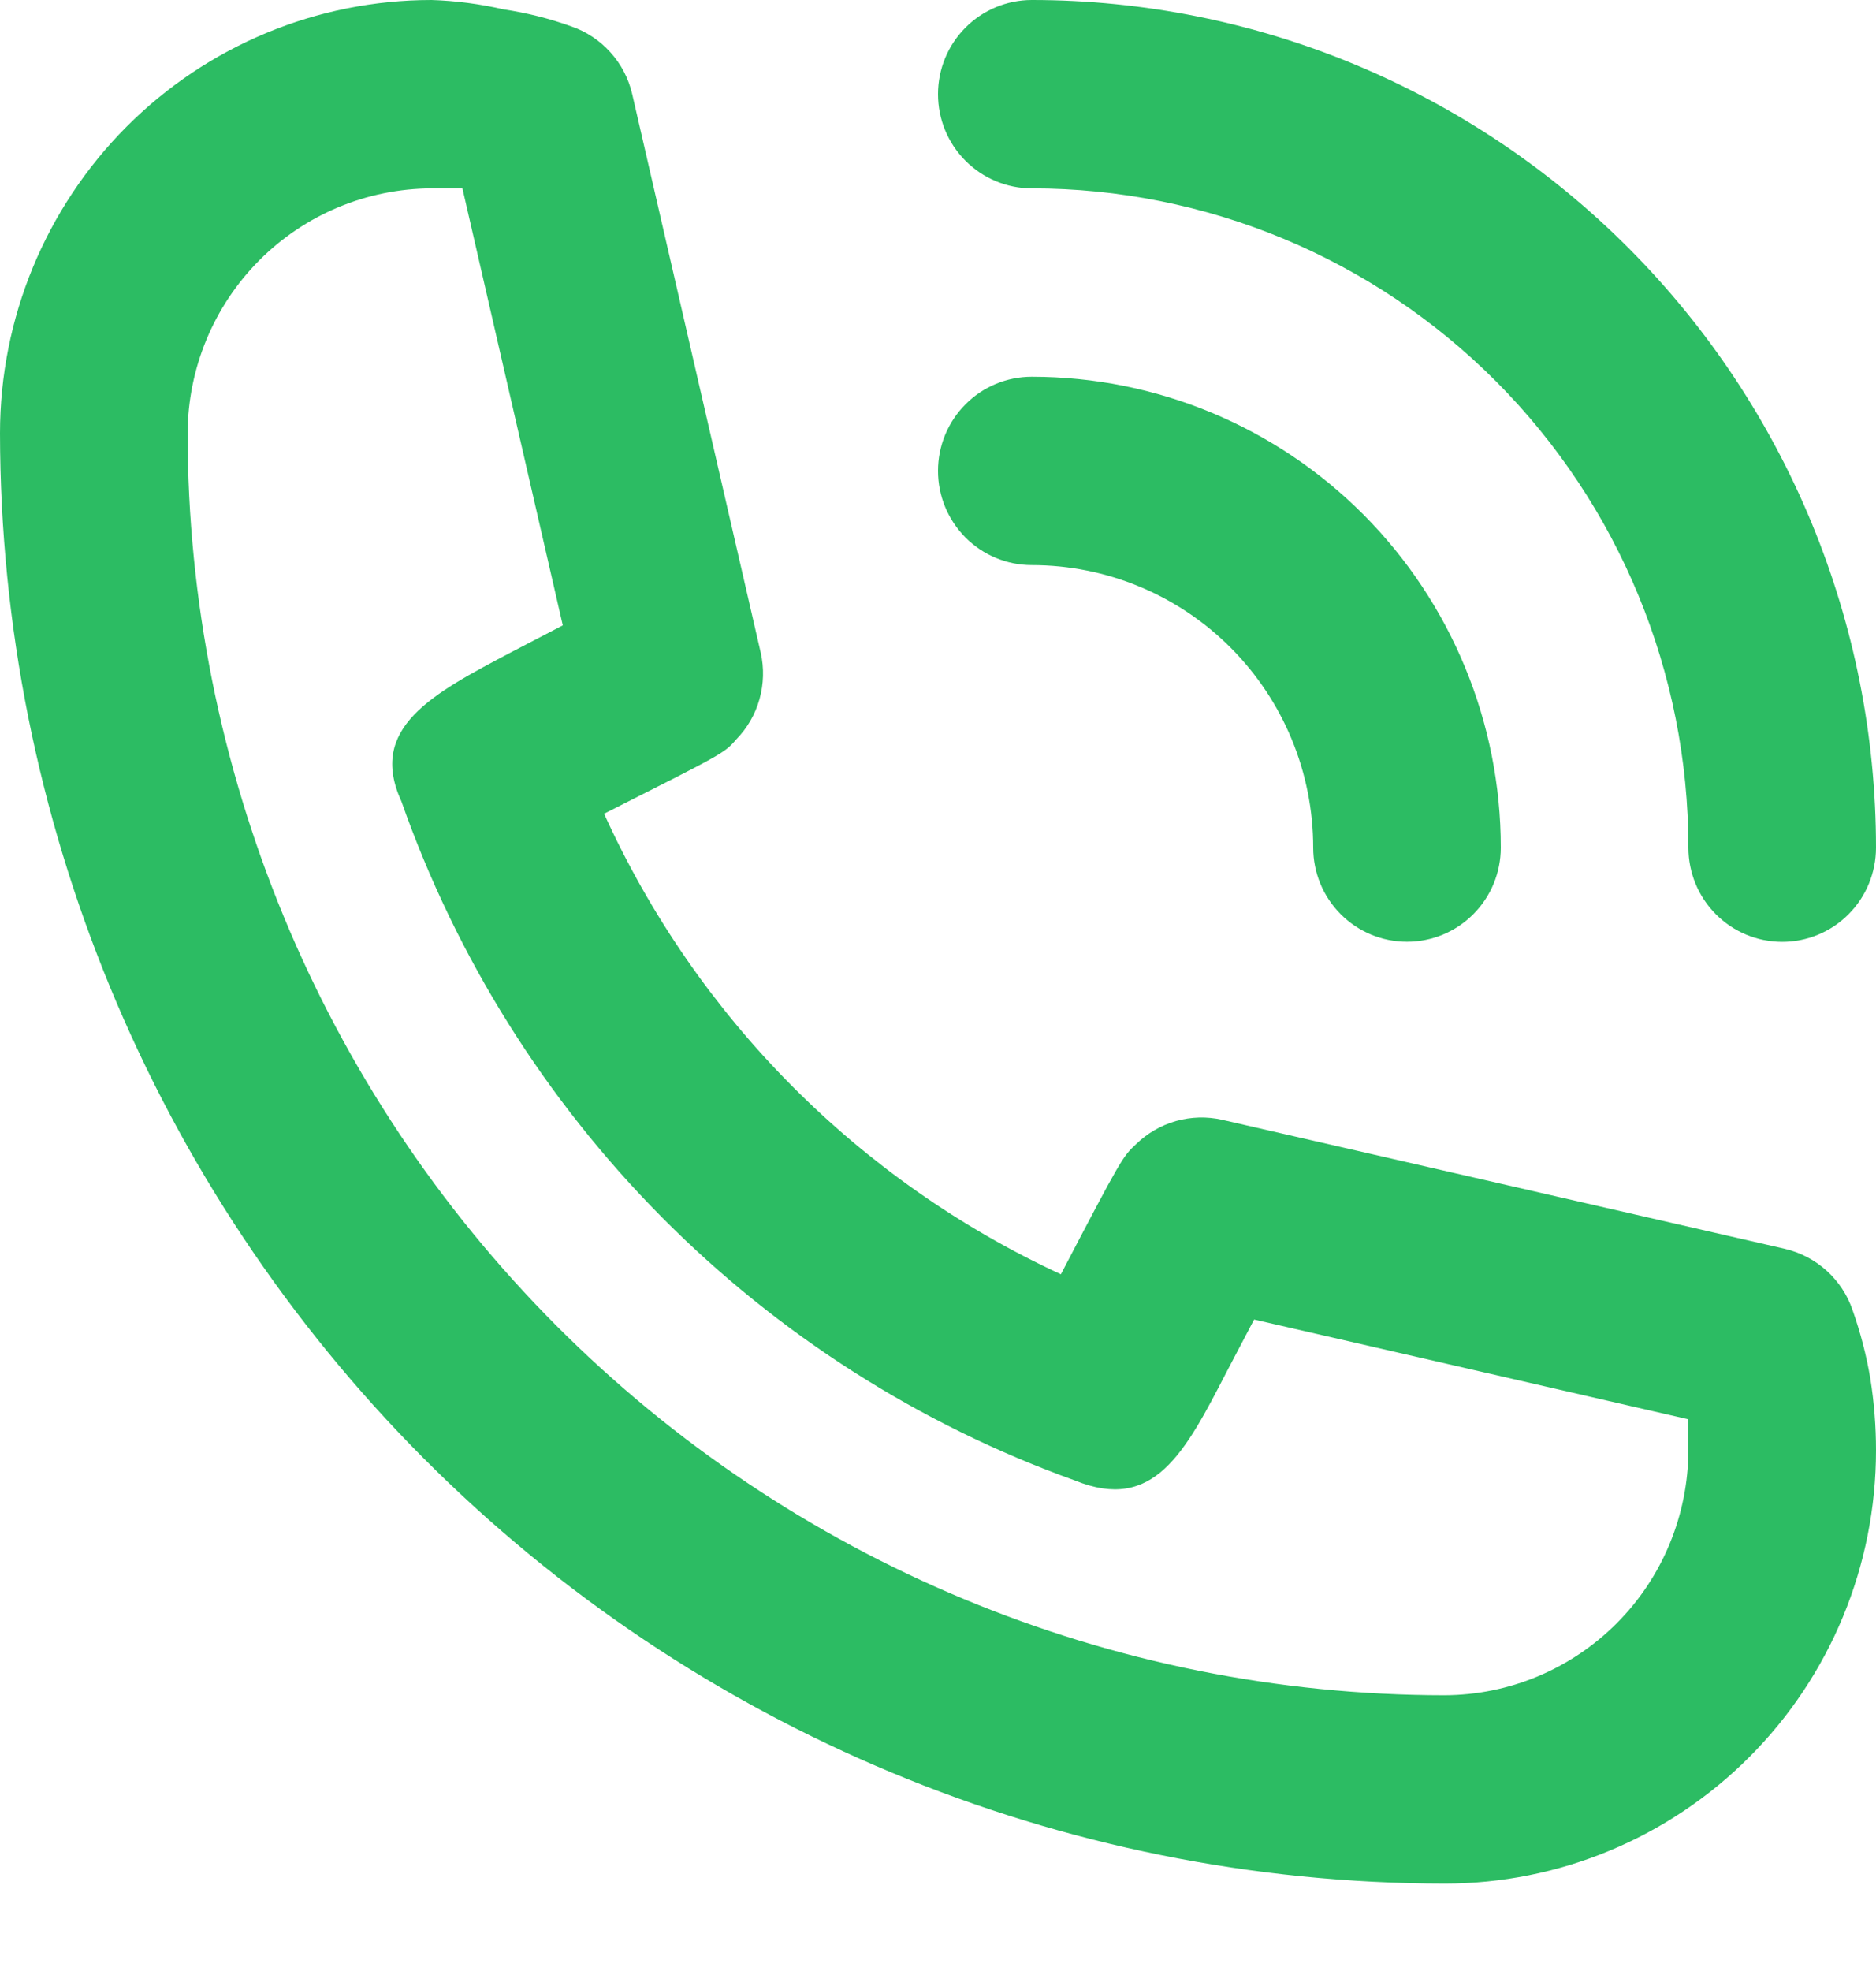
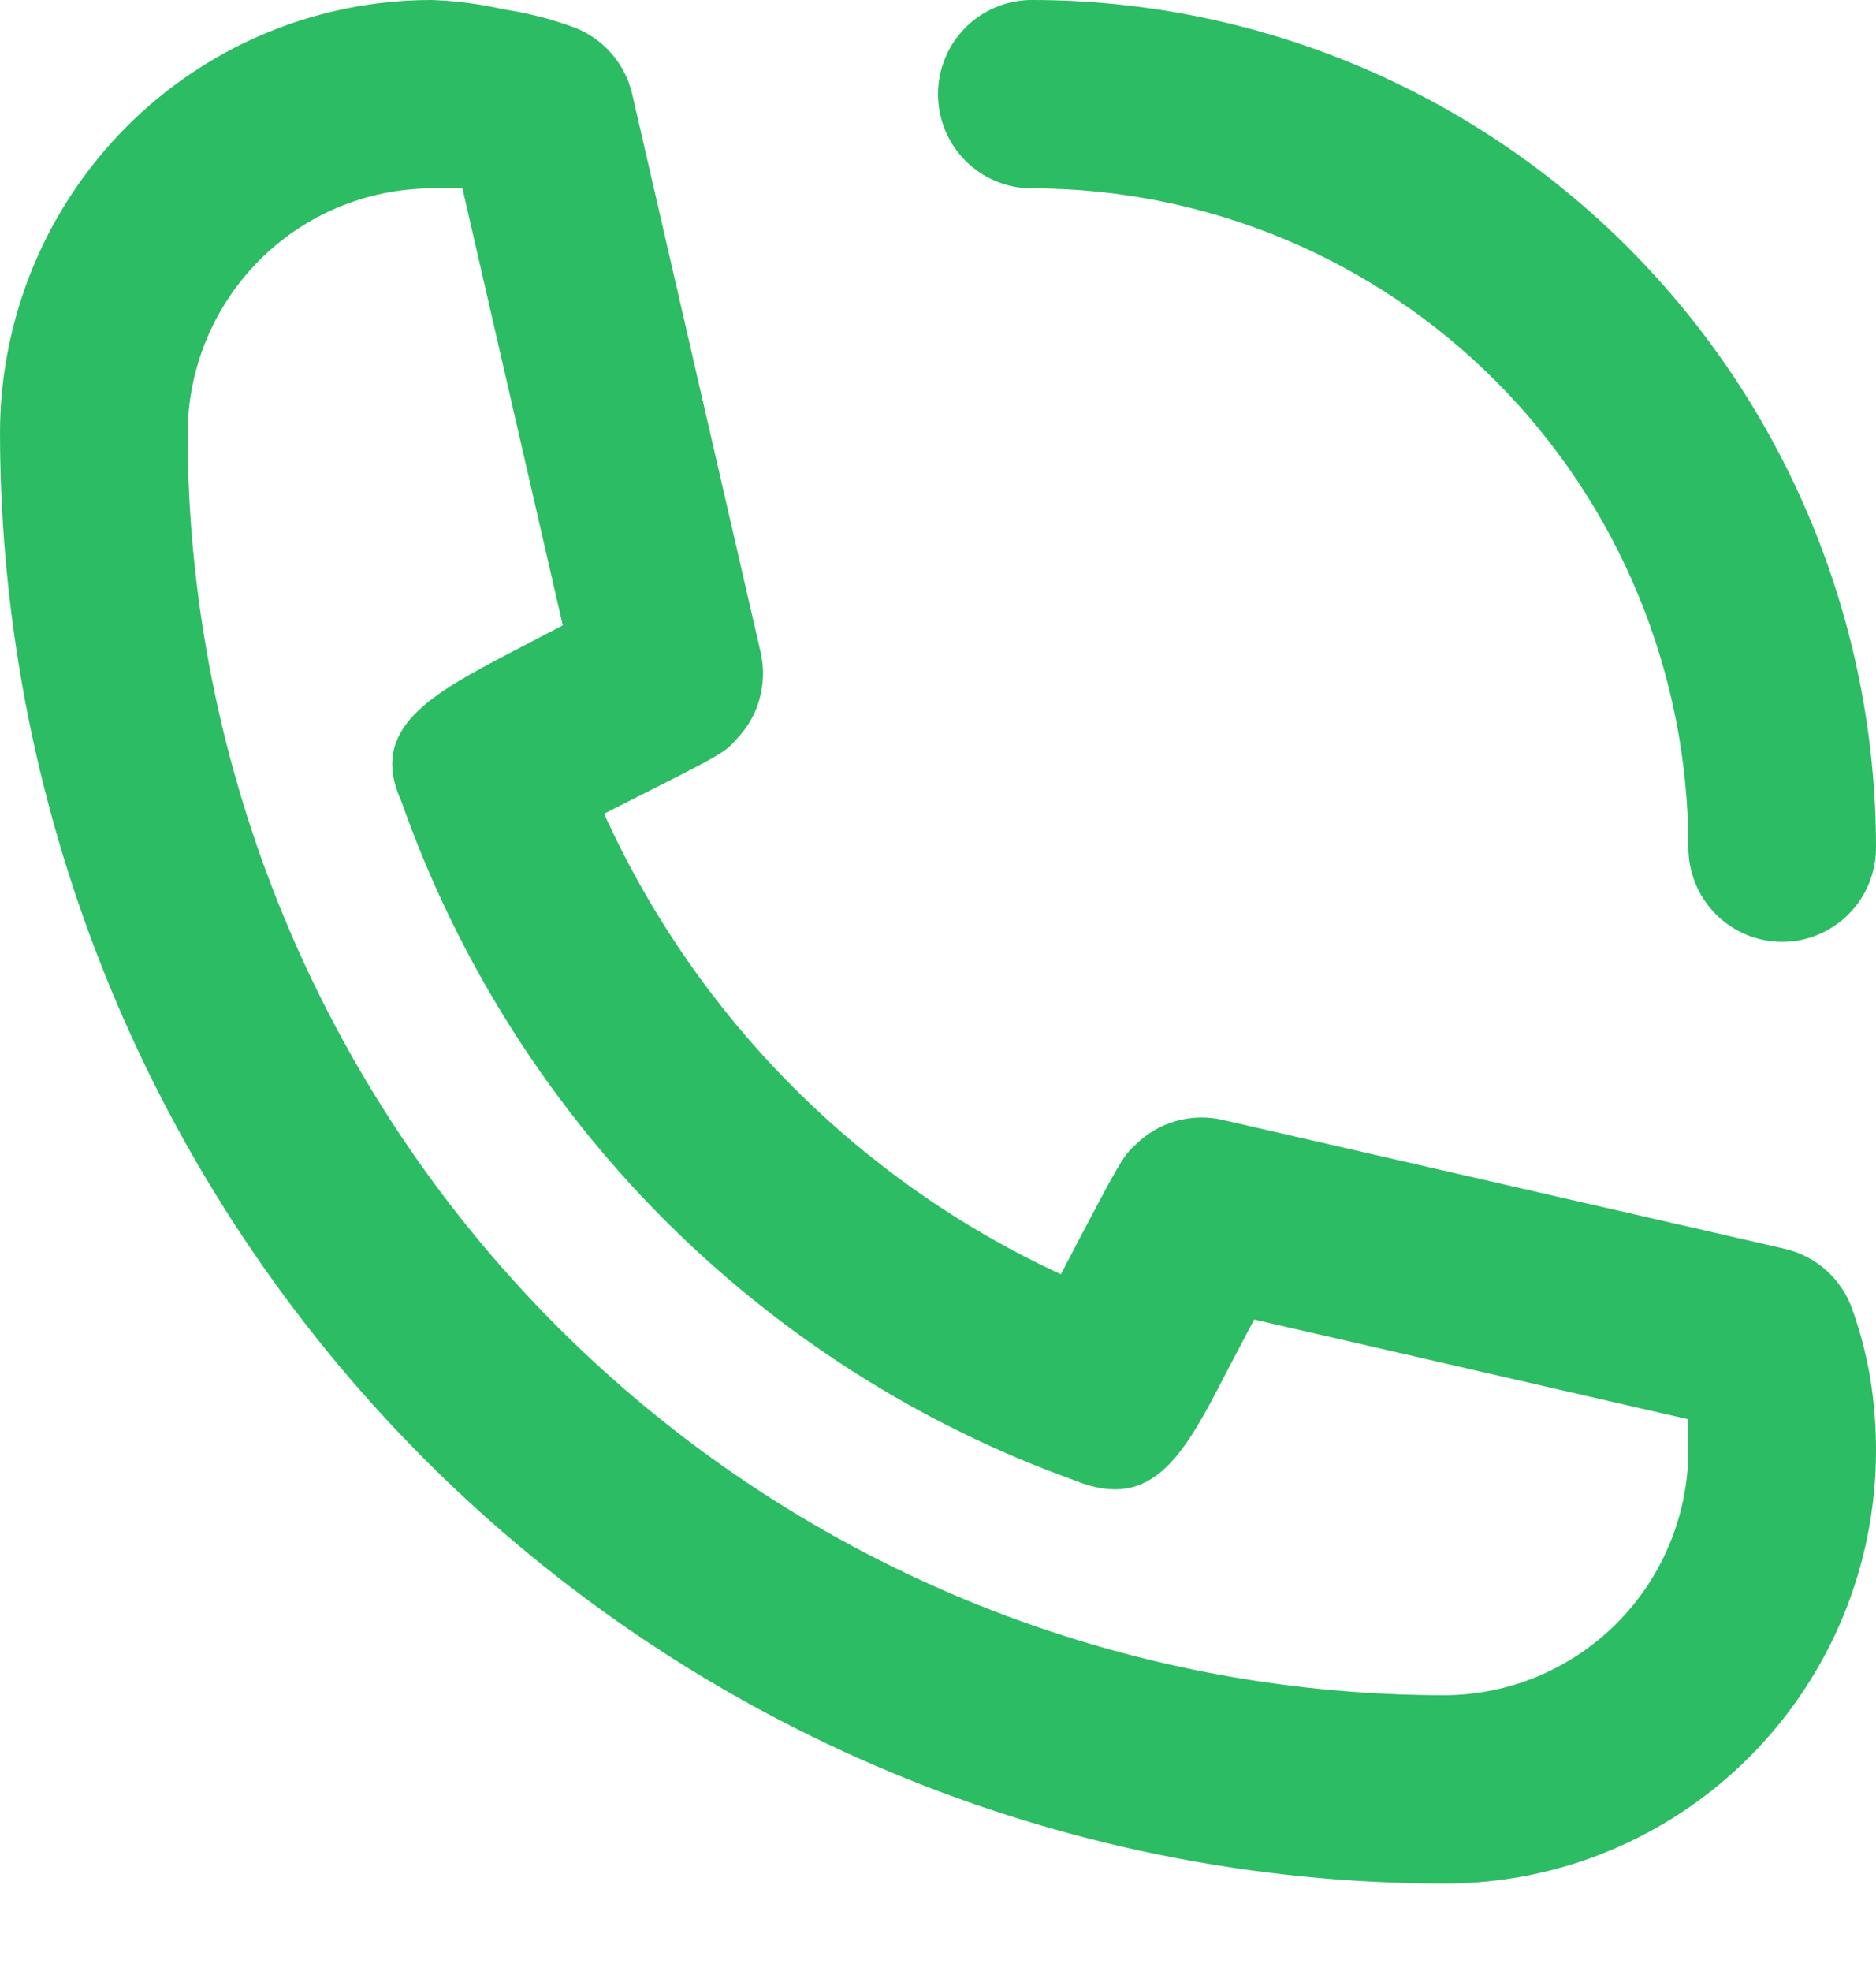
<svg xmlns="http://www.w3.org/2000/svg" width="20" height="21" viewBox="0 0 20 21" fill="none">
-   <path d="M11 6.021C11.796 6.021 12.559 6.338 13.121 6.902C13.684 7.467 14 8.232 14 9.031C14 9.297 14.105 9.552 14.293 9.74C14.48 9.928 14.735 10.034 15 10.034C15.265 10.034 15.52 9.928 15.707 9.74C15.895 9.552 16 9.297 16 9.031C16 7.7 15.473 6.424 14.536 5.483C13.598 4.542 12.326 4.014 11 4.014C10.735 4.014 10.48 4.119 10.293 4.308C10.105 4.496 10 4.751 10 5.017C10 5.283 10.105 5.538 10.293 5.727C10.48 5.915 10.735 6.021 11 6.021Z" fill="#2CBC63" />
  <path d="M11 2.007C12.857 2.007 14.637 2.747 15.95 4.064C17.262 5.382 18 7.168 18 9.031C18 9.297 18.105 9.553 18.293 9.741C18.48 9.929 18.735 10.035 19 10.035C19.265 10.035 19.52 9.929 19.707 9.741C19.895 9.553 20 9.297 20 9.031C20 6.636 19.052 4.339 17.364 2.645C15.676 0.951 13.387 0 11 0C10.735 0 10.48 0.106 10.293 0.294C10.105 0.482 10 0.737 10 1.003C10 1.27 10.105 1.525 10.293 1.713C10.48 1.901 10.735 2.007 11 2.007ZM19.75 13.958C19.695 13.797 19.6 13.653 19.474 13.539C19.348 13.425 19.195 13.345 19.03 13.306L13.03 11.931C12.867 11.894 12.698 11.899 12.537 11.944C12.376 11.99 12.229 12.075 12.11 12.192C11.97 12.323 11.96 12.333 11.31 13.577C9.153 12.58 7.425 10.838 6.44 8.67C7.71 8.028 7.72 8.028 7.85 7.877C7.967 7.757 8.052 7.61 8.097 7.449C8.142 7.288 8.147 7.117 8.11 6.954L6.74 1.003C6.702 0.838 6.622 0.684 6.508 0.558C6.394 0.431 6.251 0.336 6.09 0.281C5.856 0.197 5.615 0.137 5.37 0.1C5.117 0.042 4.859 0.008 4.6 0C3.38 0 2.21 0.486 1.347 1.352C0.485 2.218 0 3.392 0 4.616C0.005 8.713 1.629 12.64 4.516 15.537C7.403 18.434 11.317 20.064 15.4 20.069C16.004 20.069 16.602 19.95 17.16 19.718C17.718 19.486 18.226 19.146 18.653 18.717C19.08 18.289 19.419 17.78 19.65 17.22C19.881 16.66 20 16.06 20 15.453C20 15.198 19.98 14.943 19.94 14.691C19.898 14.441 19.834 14.196 19.75 13.958ZM15.4 18.062C11.847 18.06 8.44 16.642 5.928 14.121C3.415 11.6 2.003 8.181 2 4.616C2.003 3.925 2.277 3.263 2.764 2.774C3.251 2.285 3.911 2.01 4.6 2.007H4.93L6 6.663L5.46 6.944C4.6 7.396 3.92 7.757 4.28 8.54C4.866 10.205 5.815 11.718 7.057 12.97C8.299 14.221 9.803 15.179 11.46 15.774C12.3 16.116 12.63 15.483 13.08 14.611L13.37 14.059L18 15.122V15.453C17.997 16.145 17.723 16.807 17.236 17.295C16.748 17.784 16.089 18.06 15.4 18.062Z" fill="#2CBC63" />
</svg>